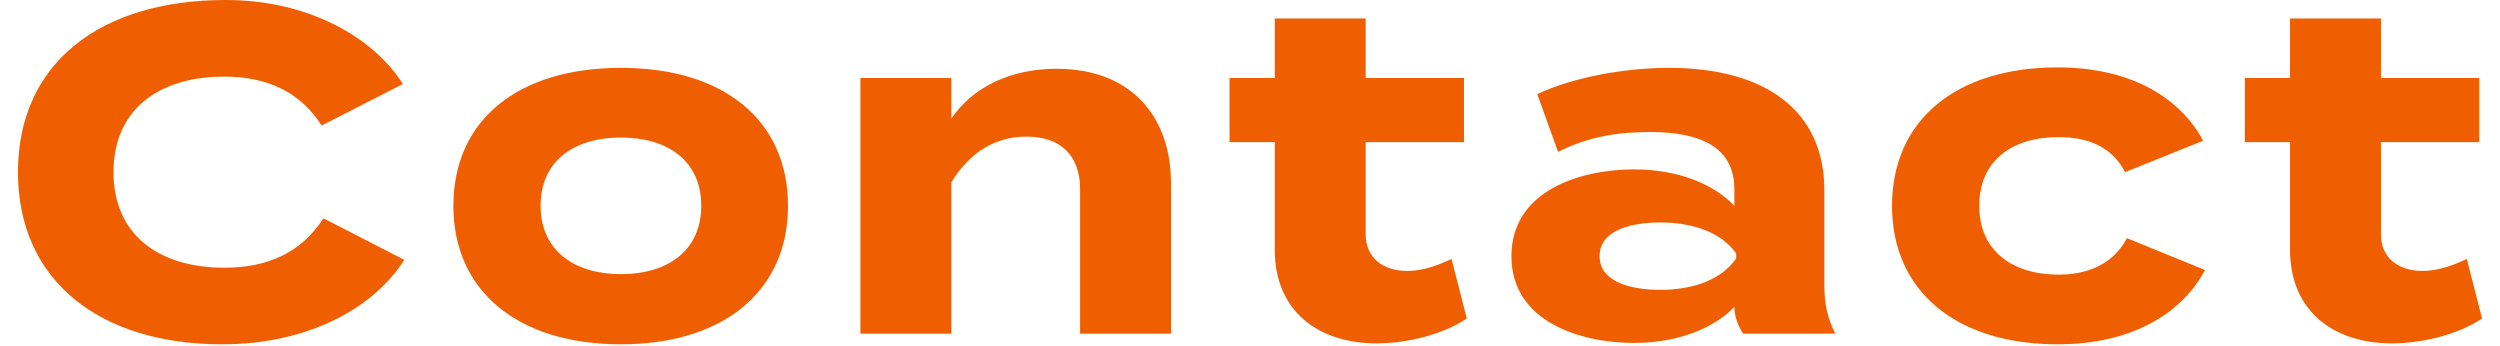
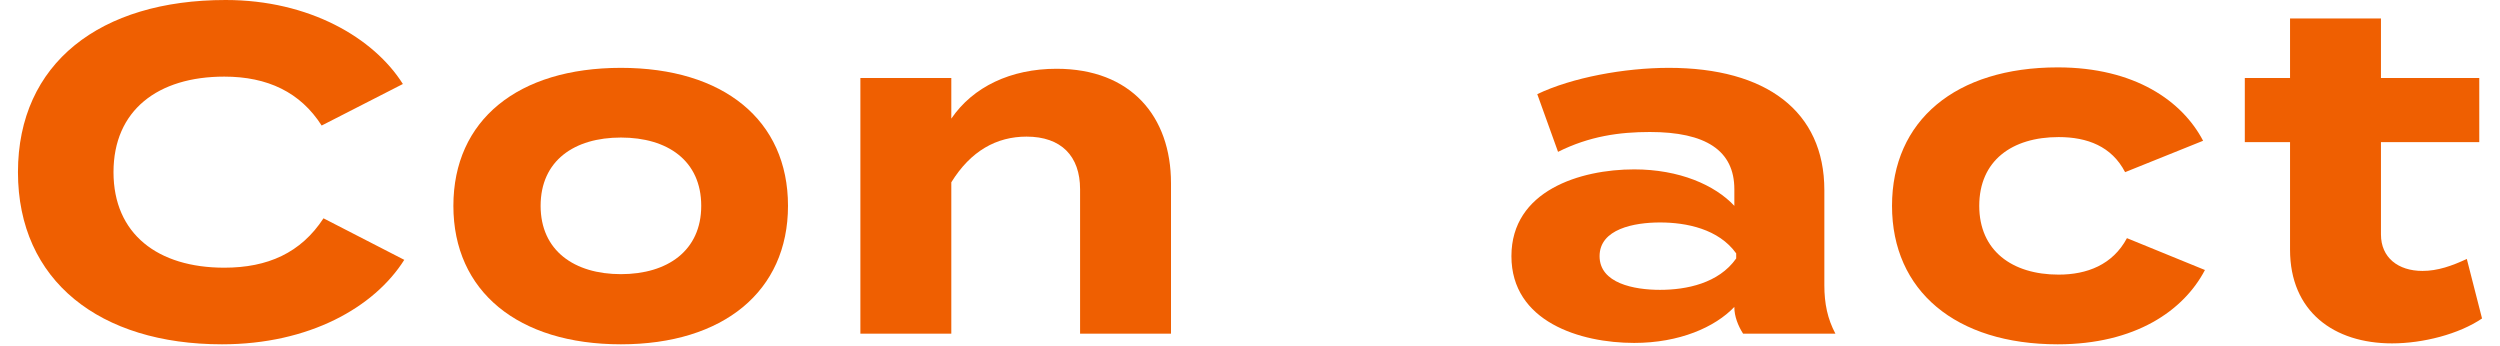
<svg xmlns="http://www.w3.org/2000/svg" width="130" height="18" viewBox="0 0 130 18" fill="none">
  <path d="M128.274 13.464L129.066 16.56C127.866 17.376 125.994 17.856 124.386 17.856C121.362 17.856 119.082 16.2 119.082 12.984V7.392H116.73V4.056H119.082V0.96H123.81V4.056H128.922V7.392H123.81V12.192C123.81 13.392 124.698 14.088 125.97 14.088C126.762 14.088 127.506 13.824 128.274 13.464Z" fill="#EF5F01" />
  <path d="M114.657 14.04C113.553 16.152 111.033 17.904 107.001 17.904C101.697 17.904 98.385 15.12 98.385 10.704C98.385 6.264 101.697 3.504 107.001 3.504C111.009 3.504 113.481 5.256 114.561 7.32L110.505 8.952C109.809 7.608 108.537 7.128 107.049 7.128C104.625 7.128 102.921 8.352 102.921 10.704C102.921 13.032 104.625 14.28 107.049 14.28C108.513 14.28 109.857 13.776 110.601 12.384L114.657 14.04Z" fill="#EF5F01" />
  <path d="M86.778 3.528C91.842 3.528 94.866 5.784 94.866 9.888V14.832C94.866 15.792 95.034 16.584 95.442 17.352H90.642C90.378 16.944 90.186 16.44 90.186 15.984V15.96C89.178 17.016 87.33 17.832 84.978 17.832C82.17 17.832 78.594 16.728 78.594 13.32C78.594 9.912 82.17 8.808 84.978 8.808C87.33 8.808 89.178 9.624 90.186 10.704V9.84C90.186 7.824 88.698 6.864 85.794 6.864C84.21 6.864 82.65 7.08 81.018 7.896L79.938 4.896C81.738 4.032 84.474 3.528 86.778 3.528ZM90.282 13.44V13.176C89.37 11.904 87.69 11.568 86.322 11.568C84.978 11.568 83.178 11.904 83.178 13.32C83.178 14.736 84.978 15.072 86.322 15.072C87.69 15.072 89.37 14.736 90.282 13.44Z" fill="#EF5F01" />
-   <path d="M75.48 13.464L76.272 16.56C75.072 17.376 73.2 17.856 71.591 17.856C68.567 17.856 66.287 16.2 66.287 12.984V7.392H63.935V4.056H66.287V0.96H71.016V4.056H76.127V7.392H71.016V12.192C71.016 13.392 71.903 14.088 73.175 14.088C73.968 14.088 74.712 13.824 75.48 13.464Z" fill="#EF5F01" />
  <path d="M49.468 17.352H44.74V4.056H49.468V6.168C50.596 4.512 52.564 3.576 54.94 3.576C58.804 3.576 60.892 6.048 60.892 9.528V17.352H56.164V9.84C56.164 8.112 55.18 7.104 53.38 7.104C51.82 7.104 50.476 7.848 49.468 9.48V17.352Z" fill="#EF5F01" />
  <path d="M32.288 17.904C26.936 17.904 23.576 15.144 23.576 10.704C23.576 6.24 26.936 3.528 32.288 3.528C37.616 3.528 40.976 6.24 40.976 10.704C40.976 15.144 37.616 17.904 32.288 17.904ZM32.288 14.256C34.712 14.256 36.464 13.032 36.464 10.704C36.464 8.352 34.712 7.152 32.288 7.152C29.864 7.152 28.112 8.352 28.112 10.704C28.112 13.032 29.864 14.256 32.288 14.256Z" fill="#EF5F01" />
  <path d="M11.662 13.92C13.918 13.92 15.646 13.152 16.822 11.352L21.022 13.512C19.462 15.984 16.078 17.904 11.542 17.904C5.206 17.904 0.934 14.616 0.934 8.952C0.934 3.288 5.206 0 11.734 0C16.078 0 19.438 1.968 20.95 4.368L16.726 6.528C15.622 4.8 13.918 3.984 11.662 3.984C8.206 3.984 5.902 5.736 5.902 8.952C5.902 12.168 8.206 13.92 11.662 13.92Z" fill="#EF5F01" />
</svg>